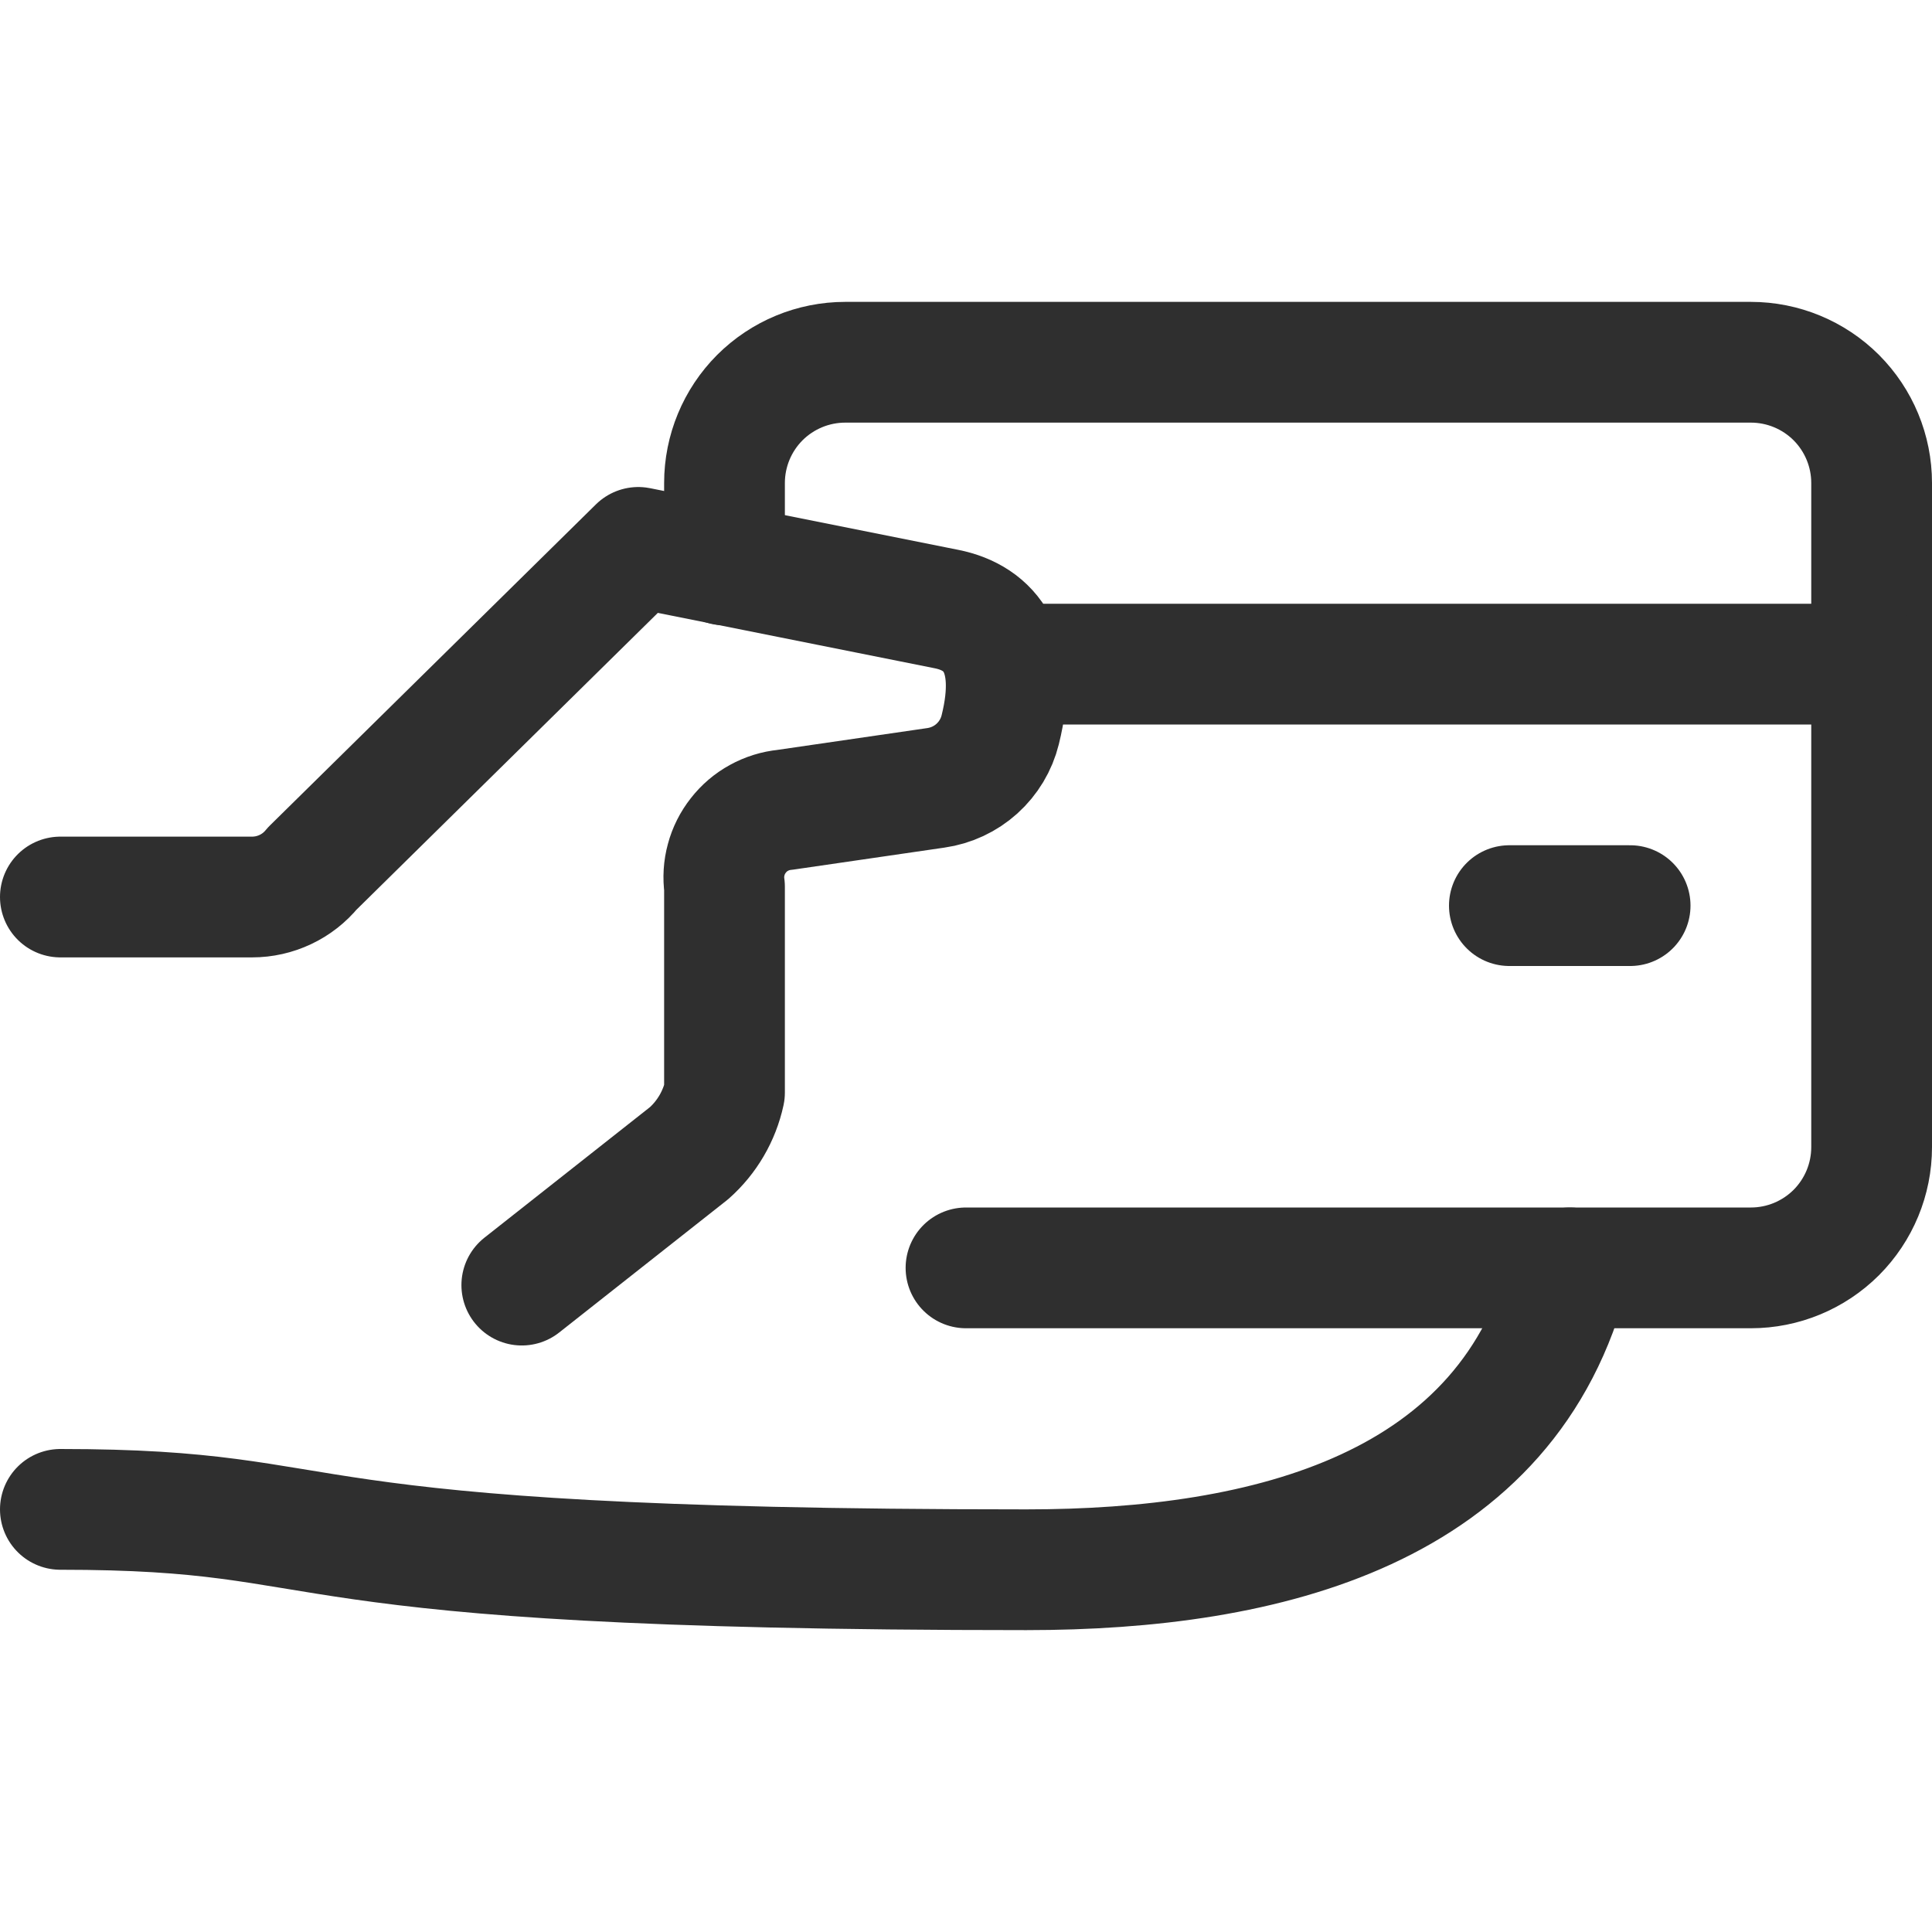
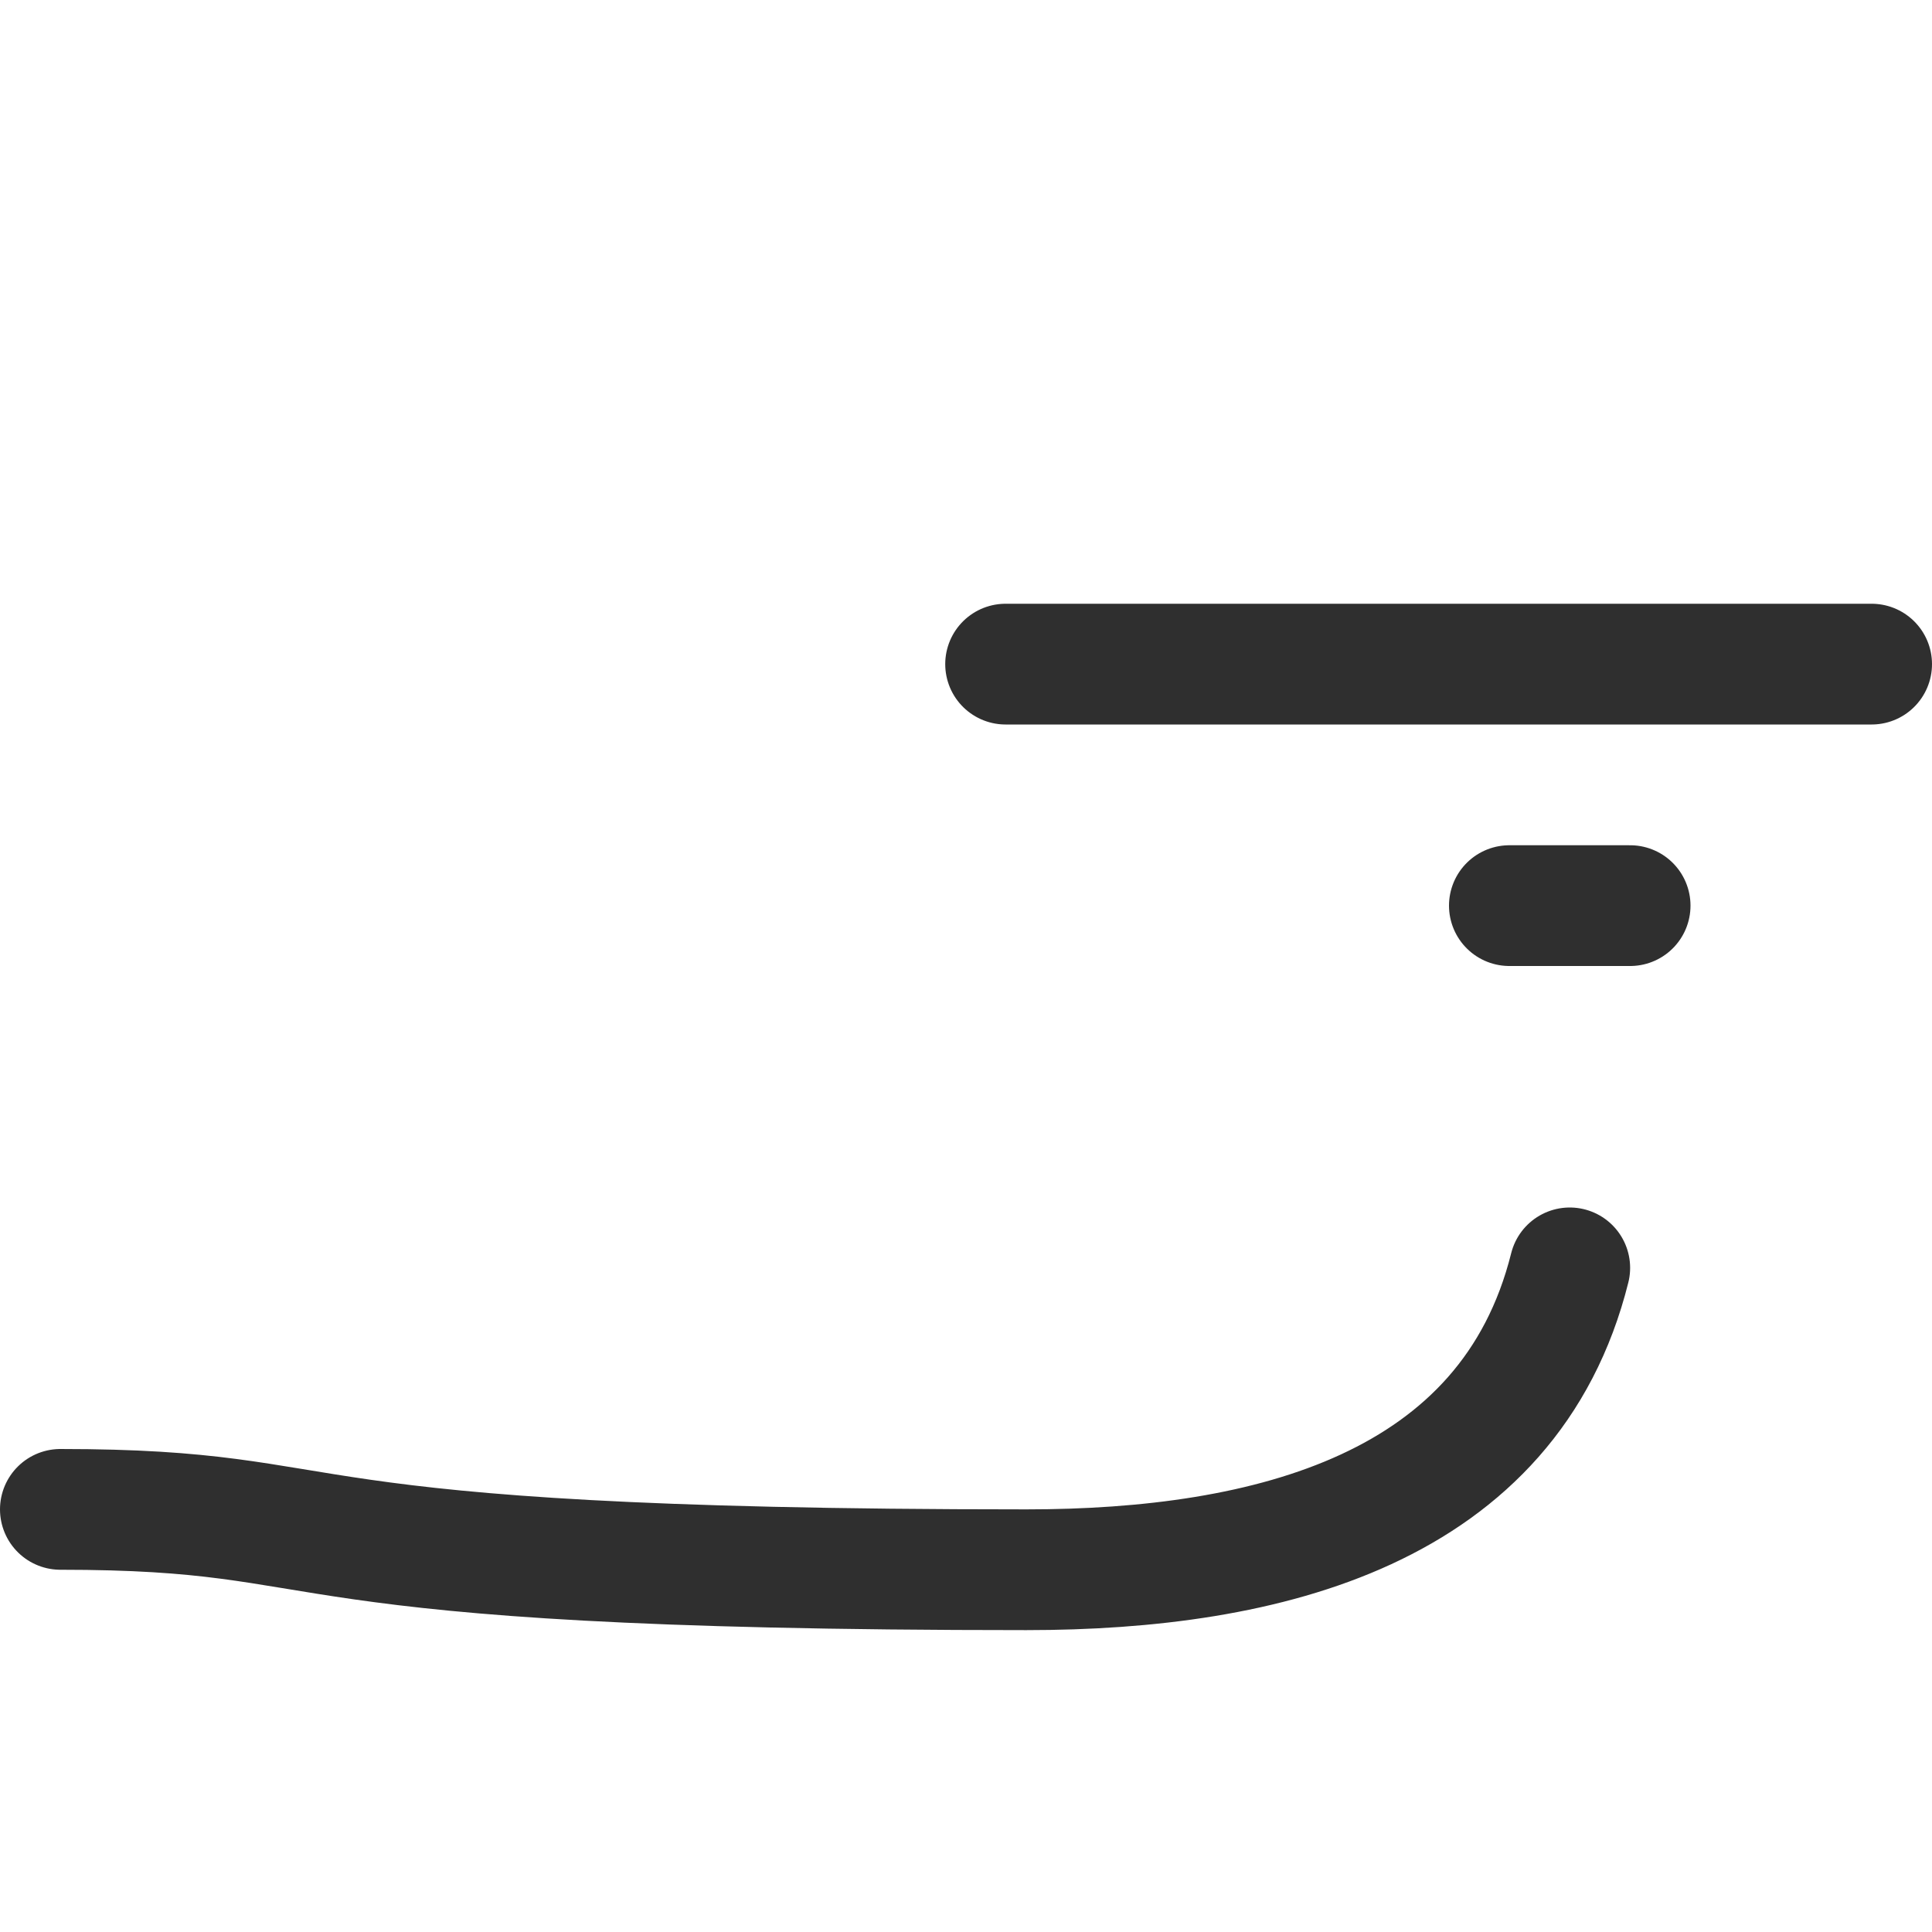
<svg xmlns="http://www.w3.org/2000/svg" width="24" height="24" viewBox="0 0 24 24" fill="none">
  <path d="M0.75 18.75C4.5 18.75 3 19.5 12.75 19.5C15.75 19.5 18.75 18.75 19.5 15.75" stroke="#2F2F2F" stroke-width="1.5" stroke-linecap="round" stroke-linejoin="round" />
-   <path d="M0.75 11.143H3.132C3.275 11.143 3.416 11.111 3.545 11.05C3.675 10.989 3.789 10.899 3.879 10.789L7.929 6.8L11.758 7.566C12.304 7.675 12.663 8.111 12.425 9.066C12.379 9.252 12.278 9.42 12.135 9.549C11.993 9.677 11.815 9.76 11.625 9.787L9.75 10.06C9.637 10.071 9.528 10.105 9.428 10.16C9.329 10.214 9.242 10.288 9.172 10.378C9.102 10.467 9.05 10.569 9.021 10.679C8.991 10.788 8.984 10.902 9 11.015V13.572C8.937 13.863 8.783 14.127 8.56 14.325L6.482 15.964" stroke="#2F2F2F" stroke-width="1.5" stroke-linecap="round" stroke-linejoin="round" />
-   <path d="M12 15.75H21.75C22.148 15.75 22.529 15.592 22.811 15.311C23.092 15.029 23.25 14.648 23.25 14.25V6C23.25 5.602 23.092 5.221 22.811 4.939C22.529 4.658 22.148 4.5 21.75 4.5H10.5C10.102 4.5 9.721 4.658 9.439 4.939C9.158 5.221 9 5.602 9 6V7.018" stroke="#2F2F2F" stroke-width="1.5" stroke-linecap="round" stroke-linejoin="round" />
  <path d="M12.492 8.25H23.25" stroke="#2F2F2F" stroke-width="1.5" stroke-linecap="round" stroke-linejoin="round" />
  <path d="M20.25 11.25H18.75" stroke="#2F2F2F" stroke-width="1.5" stroke-linecap="round" stroke-linejoin="round" />
</svg>